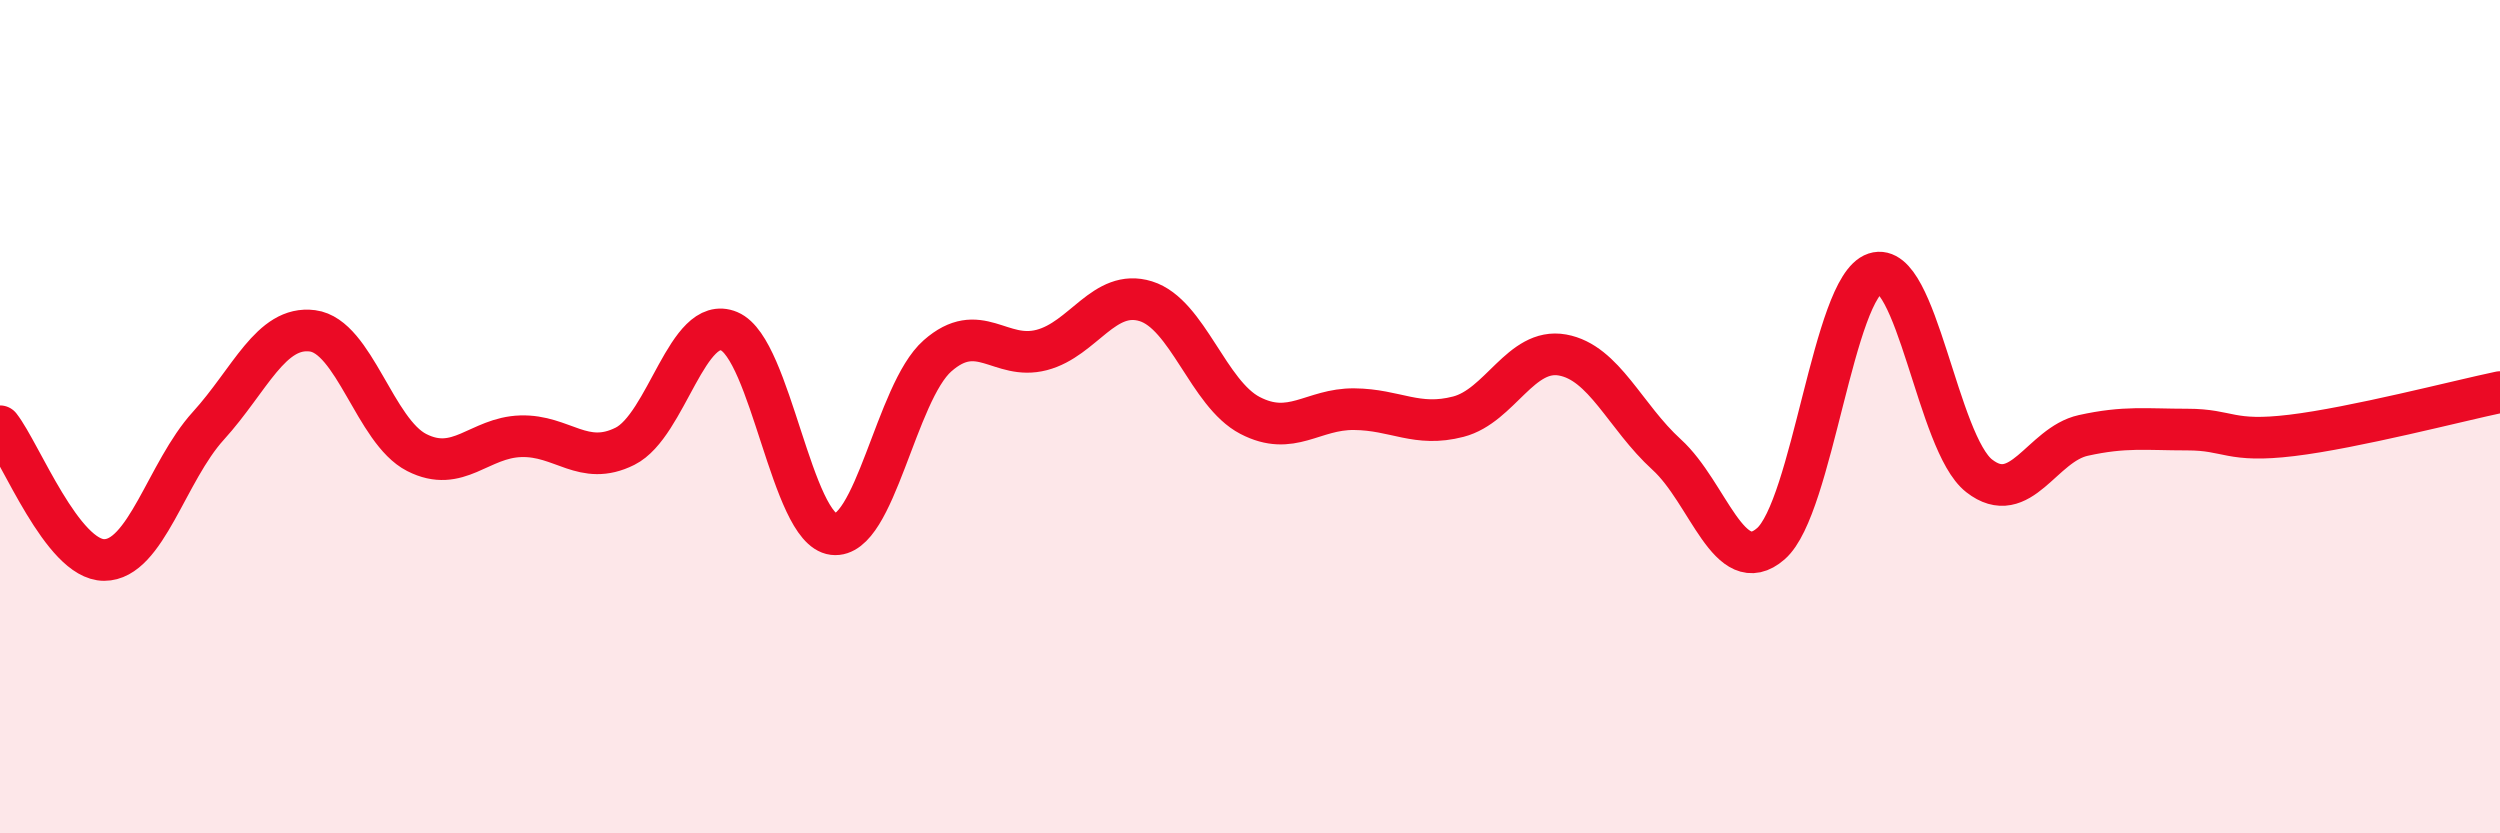
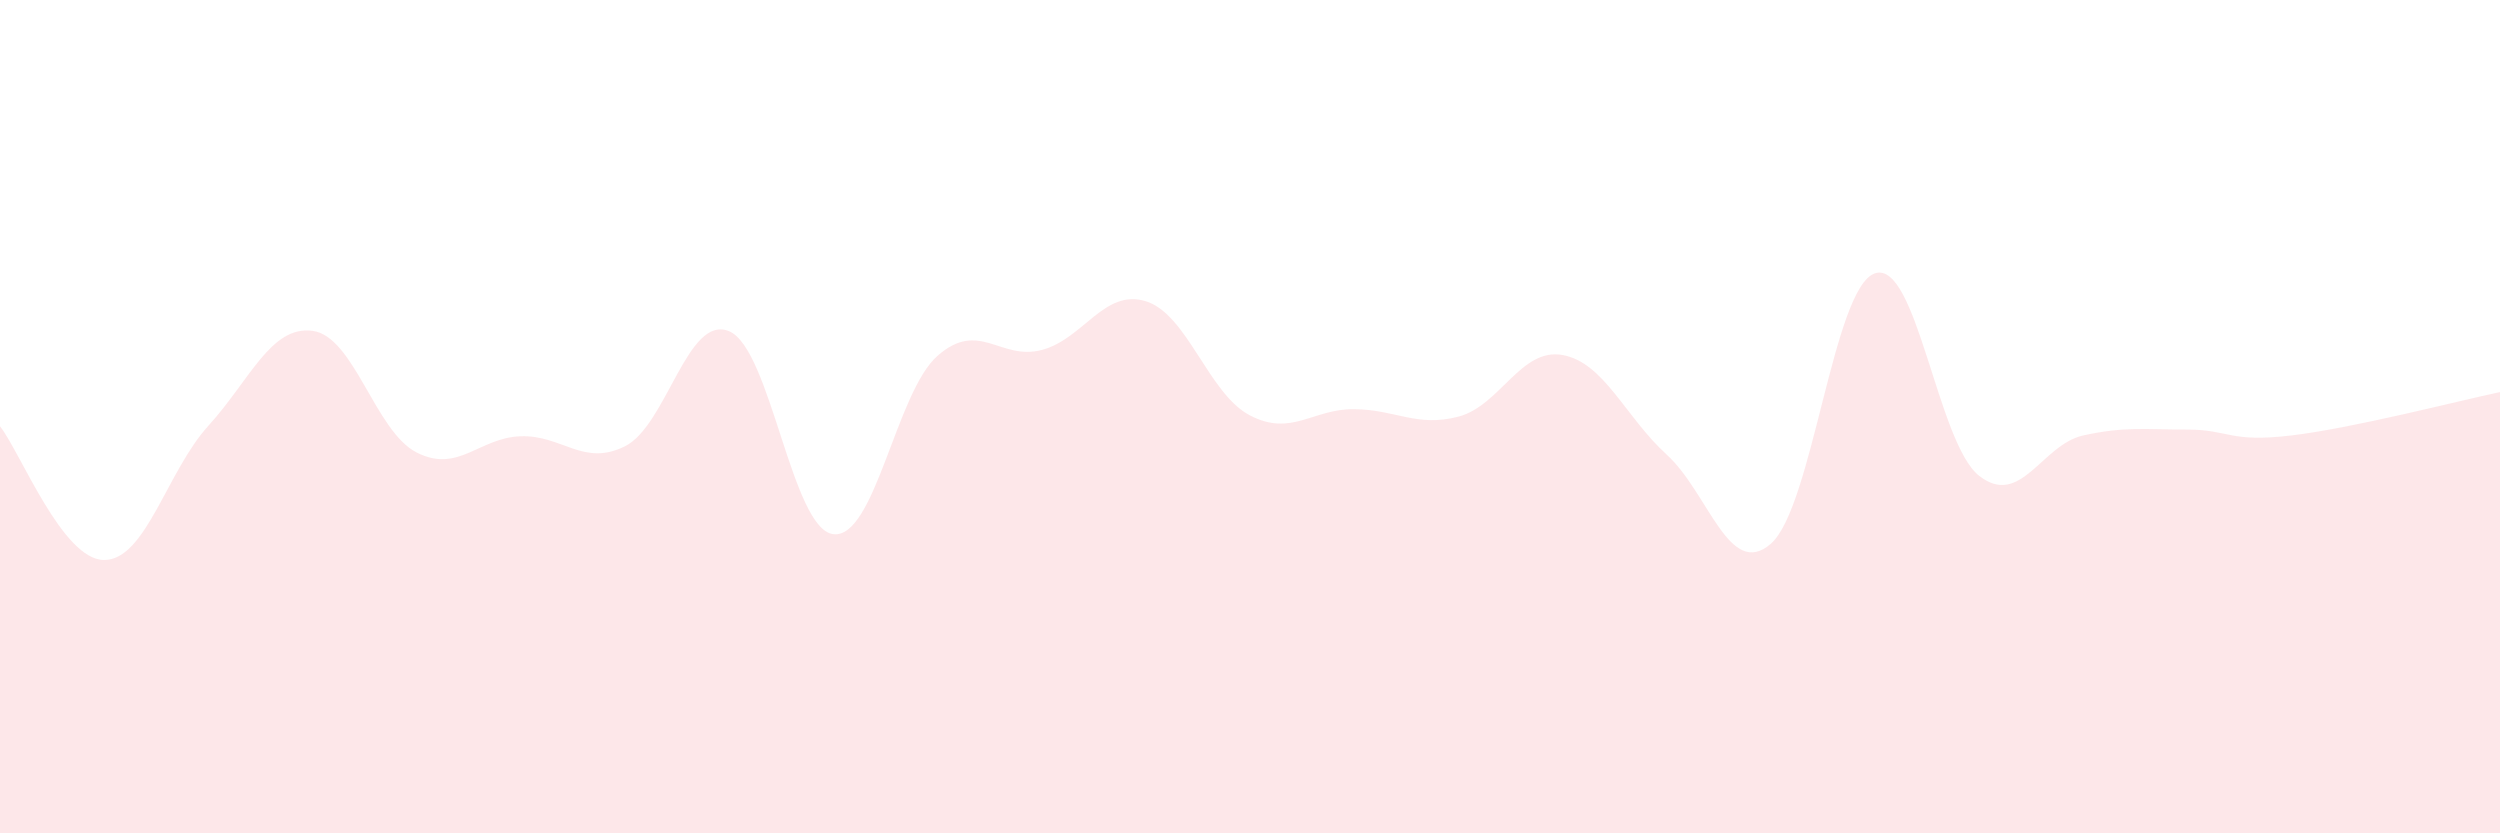
<svg xmlns="http://www.w3.org/2000/svg" width="60" height="20" viewBox="0 0 60 20">
  <path d="M 0,10.23 C 0.5,10.87 1.5,13.44 2.5,13.44 C 3.5,13.44 4,11.32 5,10.22 C 6,9.12 6.5,7.81 7.5,7.94 C 8.5,8.07 9,10.35 10,10.86 C 11,11.37 11.5,10.5 12.5,10.47 C 13.5,10.44 14,11.21 15,10.71 C 16,10.21 16.5,7.53 17.5,7.95 C 18.5,8.37 19,12.7 20,12.82 C 21,12.94 21.5,9.42 22.5,8.54 C 23.5,7.66 24,8.66 25,8.4 C 26,8.14 26.5,6.92 27.5,7.23 C 28.5,7.54 29,9.45 30,9.97 C 31,10.49 31.5,9.81 32.5,9.82 C 33.5,9.83 34,10.26 35,10 C 36,9.74 36.5,8.34 37.5,8.52 C 38.5,8.7 39,10 40,10.91 C 41,11.82 41.5,13.92 42.5,13.05 C 43.5,12.18 44,6.89 45,6.56 C 46,6.23 46.5,10.64 47.5,11.42 C 48.5,12.2 49,10.67 50,10.45 C 51,10.23 51.5,10.31 52.5,10.31 C 53.5,10.31 53.5,10.63 55,10.45 C 56.5,10.27 59,9.62 60,9.41L60 20L0 20Z" fill="#EB0A25" opacity="0.1" stroke-linecap="round" stroke-linejoin="round" />
-   <path d="M 0,10.23 C 0.5,10.87 1.5,13.44 2.5,13.44 C 3.5,13.44 4,11.32 5,10.22 C 6,9.12 6.5,7.81 7.5,7.94 C 8.5,8.07 9,10.35 10,10.86 C 11,11.37 11.5,10.5 12.5,10.47 C 13.5,10.44 14,11.21 15,10.71 C 16,10.21 16.5,7.53 17.5,7.95 C 18.5,8.37 19,12.7 20,12.82 C 21,12.94 21.5,9.42 22.5,8.54 C 23.5,7.66 24,8.66 25,8.4 C 26,8.14 26.5,6.92 27.5,7.23 C 28.5,7.54 29,9.45 30,9.97 C 31,10.49 31.5,9.81 32.5,9.82 C 33.5,9.83 34,10.26 35,10 C 36,9.74 36.5,8.34 37.5,8.52 C 38.5,8.7 39,10 40,10.91 C 41,11.82 41.5,13.92 42.5,13.05 C 43.5,12.18 44,6.89 45,6.56 C 46,6.23 46.5,10.64 47.5,11.42 C 48.5,12.2 49,10.67 50,10.45 C 51,10.23 51.5,10.31 52.5,10.31 C 53.5,10.31 53.5,10.63 55,10.45 C 56.5,10.27 59,9.62 60,9.41" stroke="#EB0A25" stroke-width="1" fill="none" stroke-linecap="round" stroke-linejoin="round" />
</svg>